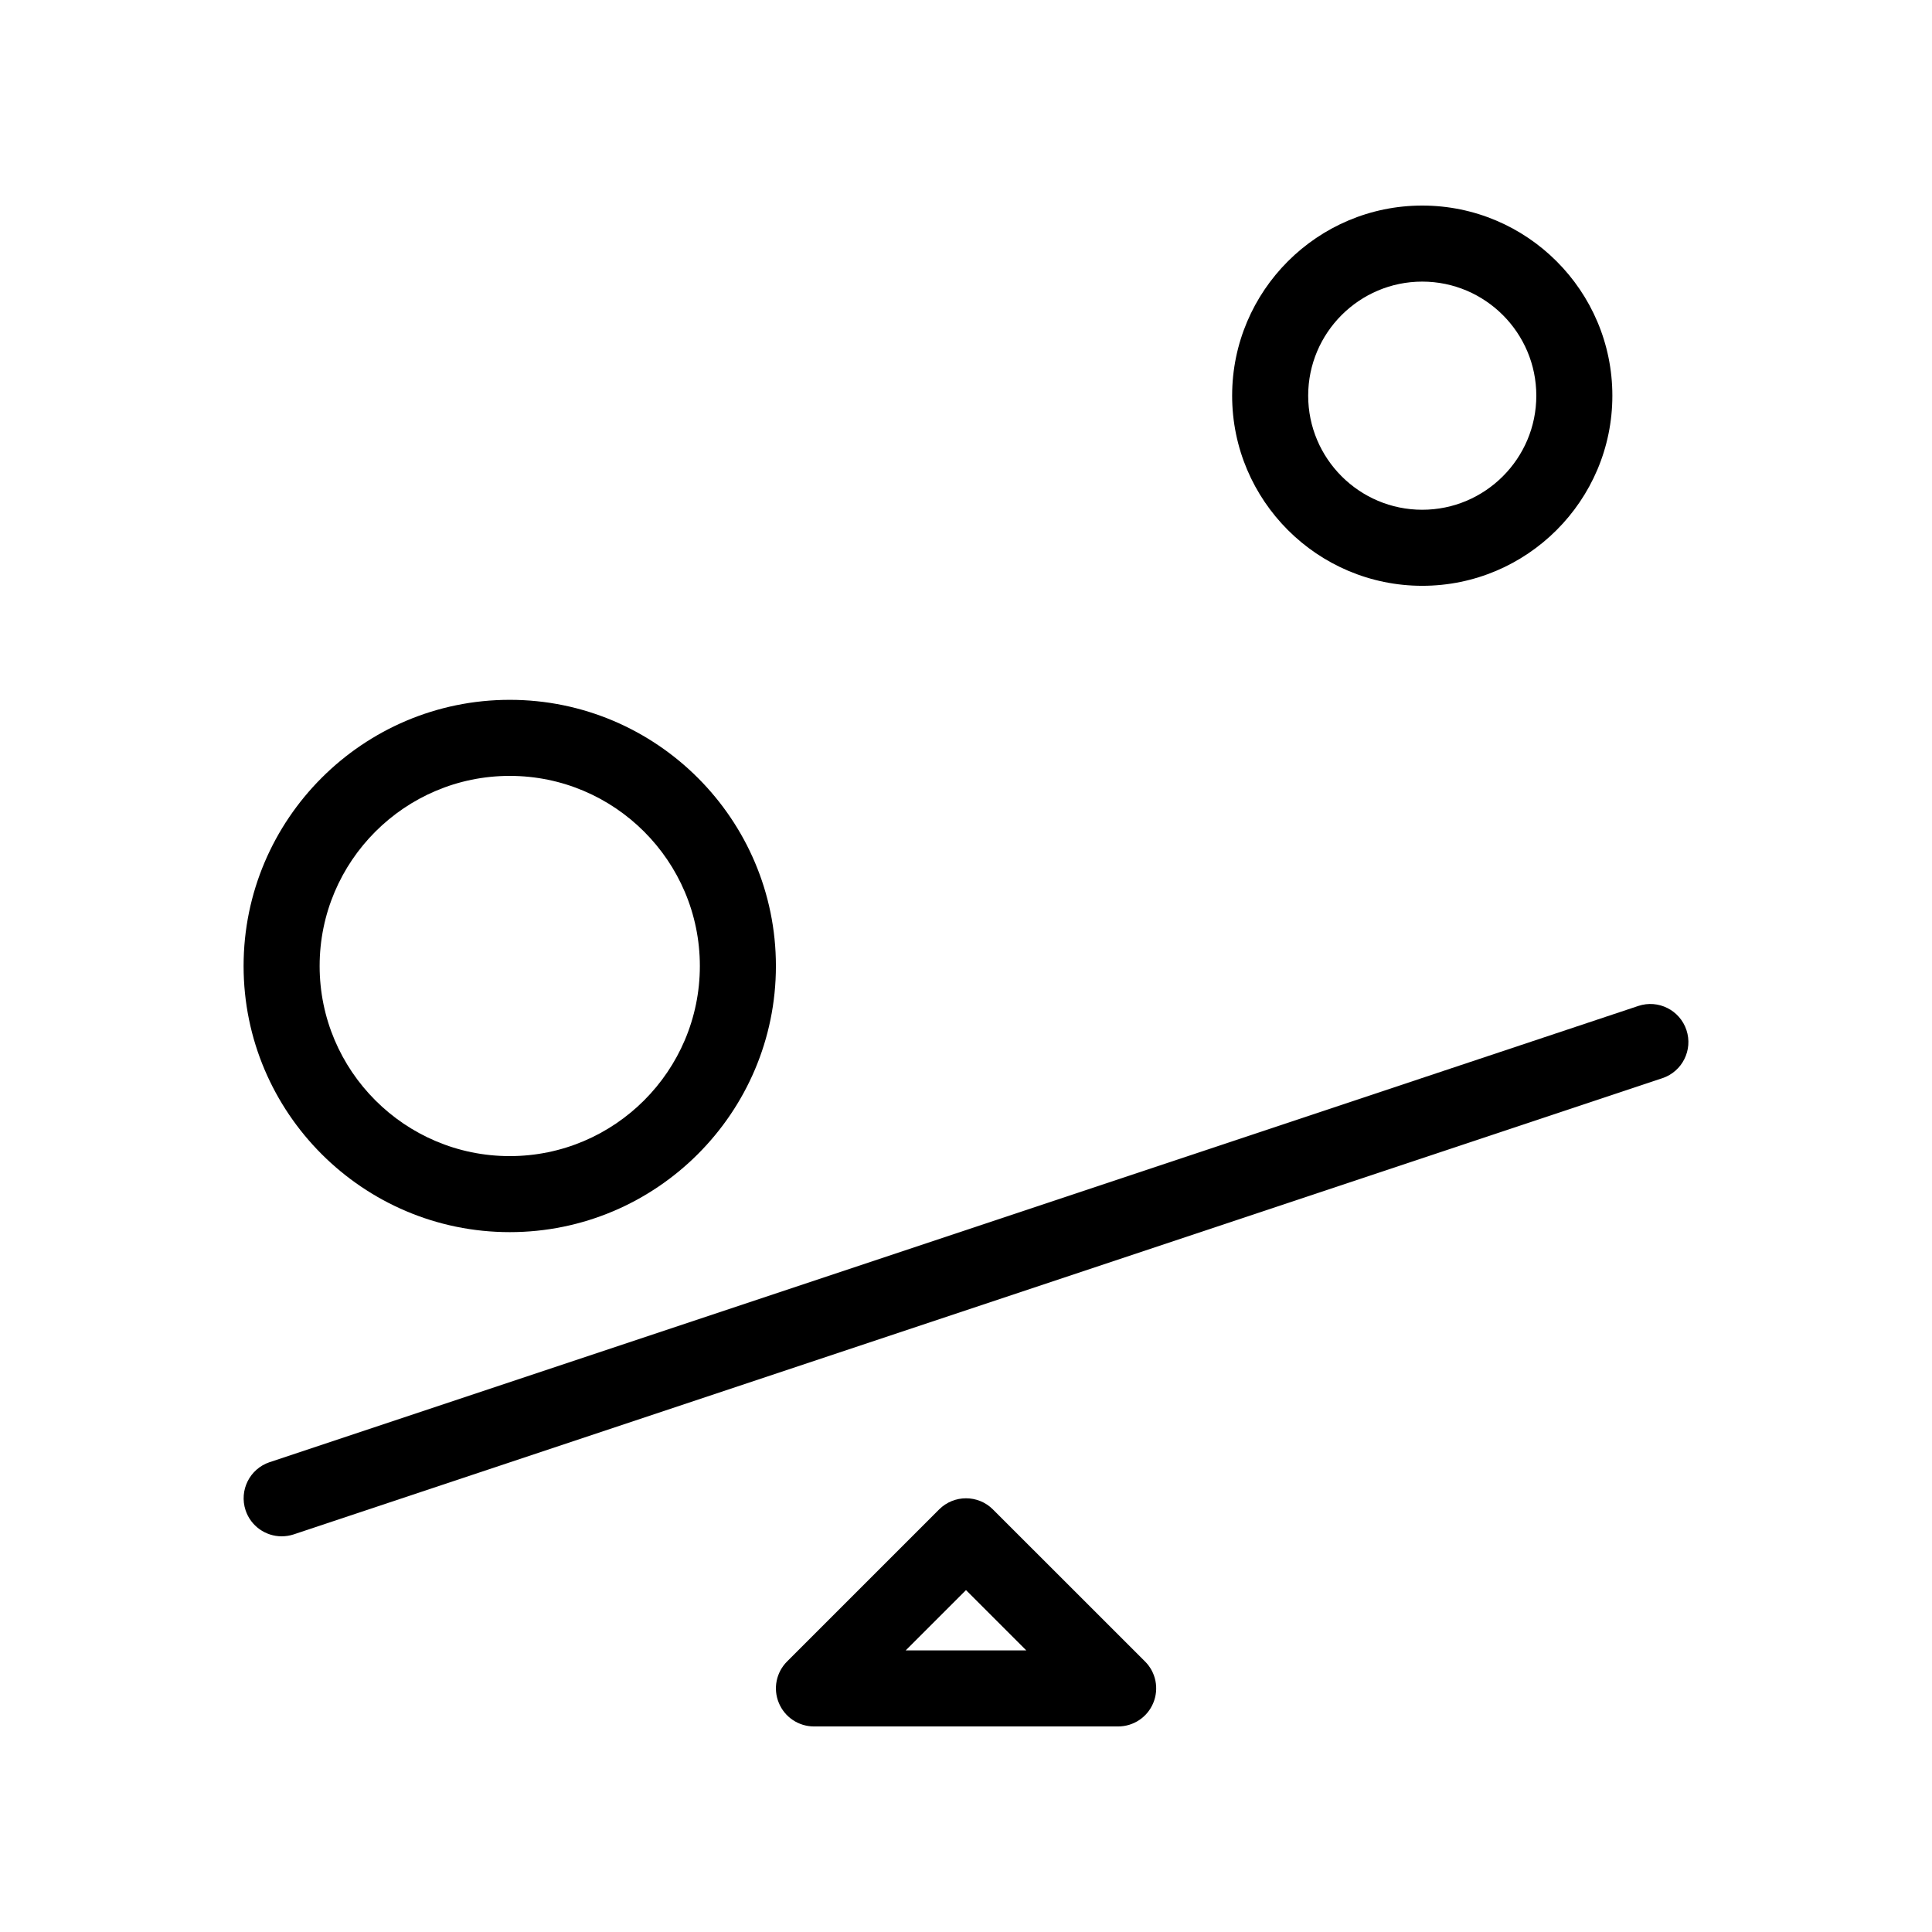
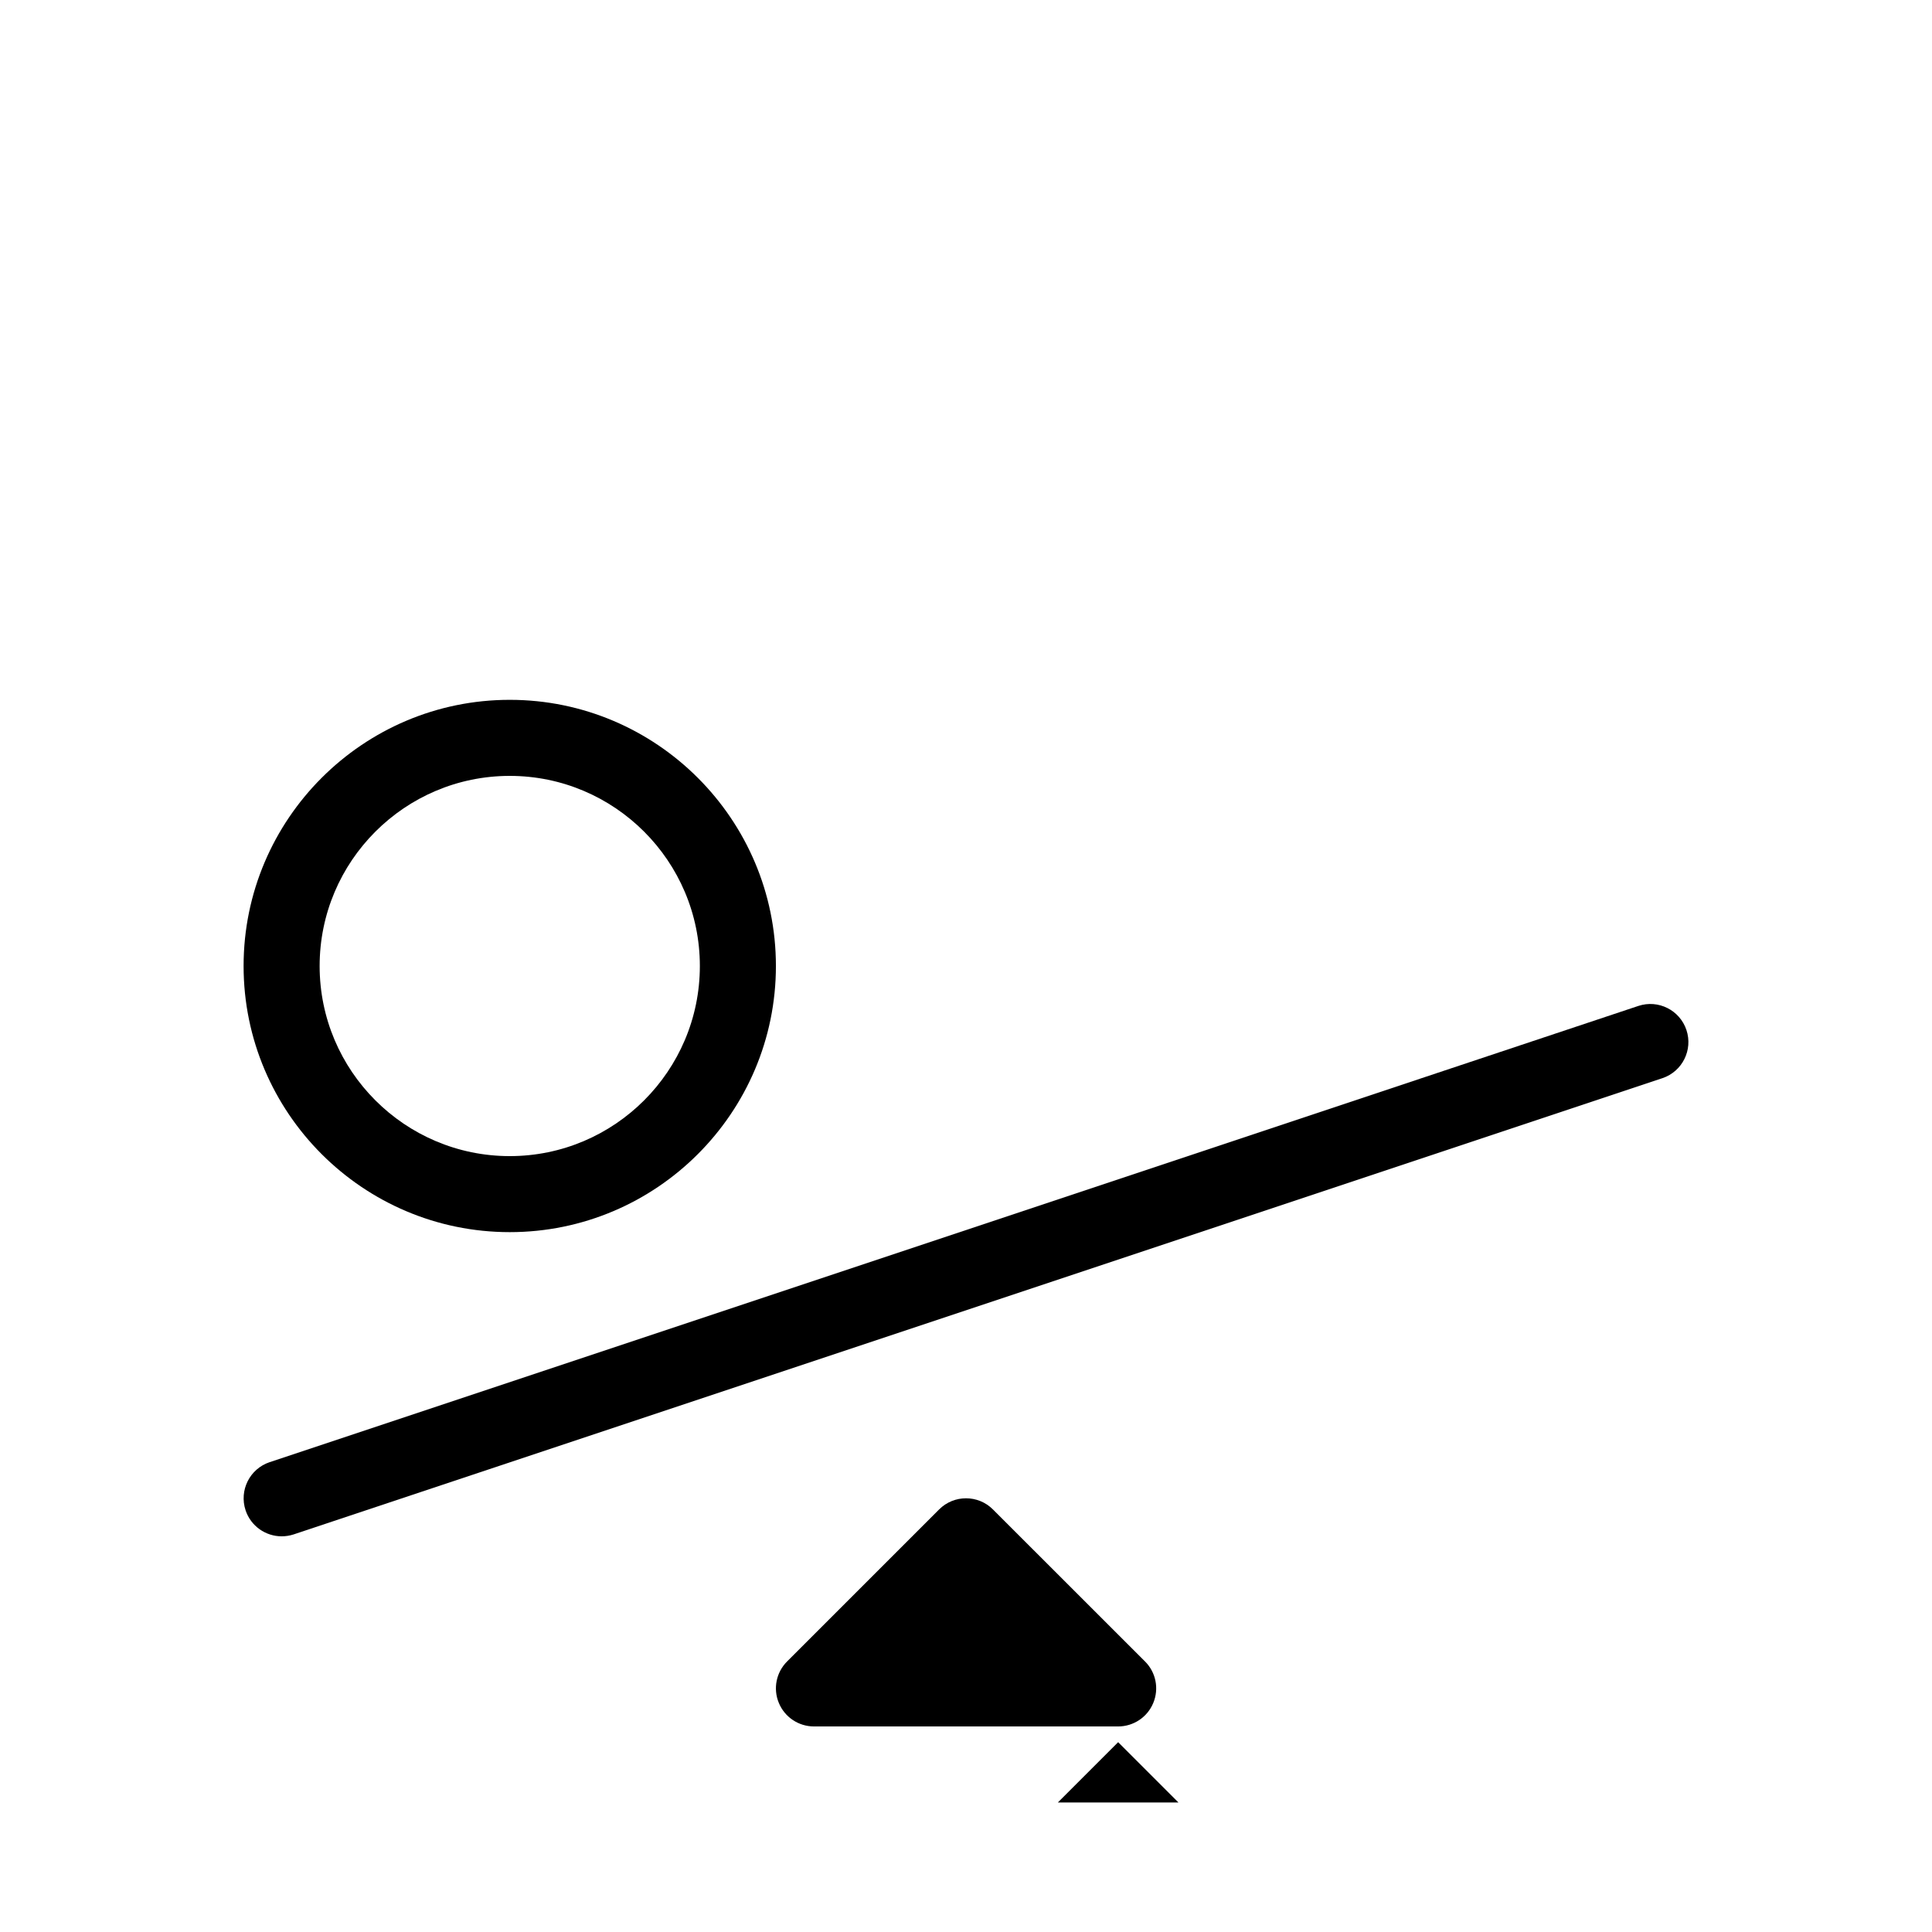
<svg xmlns="http://www.w3.org/2000/svg" fill="#000000" width="800px" height="800px" version="1.1" viewBox="144 144 512 512">
  <g>
-     <path d="m407.13 544.01c-3.93-3.93-10.316-3.93-14.246 0l-40.305 40.305c-2.883 2.883-3.75 7.215-2.176 10.984 1.551 3.769 5.238 6.227 9.309 6.227h80.609c4.07 0 7.758-2.457 9.309-6.227 1.57-3.769 0.707-8.102-2.176-10.984zm-23.113 37.363 15.98-15.98 15.98 15.98z" />
+     <path d="m407.13 544.01c-3.93-3.93-10.316-3.93-14.246 0l-40.305 40.305c-2.883 2.883-3.75 7.215-2.176 10.984 1.551 3.769 5.238 6.227 9.309 6.227h80.609c4.07 0 7.758-2.457 9.309-6.227 1.57-3.769 0.707-8.102-2.176-10.984m-23.113 37.363 15.98-15.98 15.98 15.98z" />
    <path d="m578.19 410.58-362.74 120.91c-5.281 1.773-8.121 7.477-6.367 12.758 1.406 4.211 5.336 6.891 9.551 6.891 1.047 0 2.117-0.16 3.184-0.504l362.74-120.91c5.281-1.773 8.121-7.477 6.367-12.758-1.754-5.258-7.438-8.141-12.734-6.387z" />
    <path d="m279.09 470.53c38.895 0 70.535-31.641 70.535-70.535-0.004-38.891-31.645-70.531-70.535-70.531-38.895 0-70.535 31.641-70.535 70.535s31.641 70.531 70.535 70.531zm0-120.91c27.77 0 50.379 22.59 50.379 50.383 0 27.789-22.609 50.379-50.379 50.379-27.773 0-50.383-22.59-50.383-50.379 0-27.793 22.609-50.383 50.383-50.383z" />
-     <path d="m470.53 248.86c0 27.789 22.609 50.383 50.383 50.383 27.77 0 50.379-22.594 50.379-50.383 0-27.789-22.609-50.383-50.383-50.383-27.766 0.004-50.379 22.594-50.379 50.383zm80.609 0c0 16.668-13.562 30.23-30.23 30.23-16.664 0-30.227-13.562-30.227-30.23s13.562-30.23 30.23-30.23c16.664 0.004 30.227 13.566 30.227 30.23z" />
  </g>
</svg>